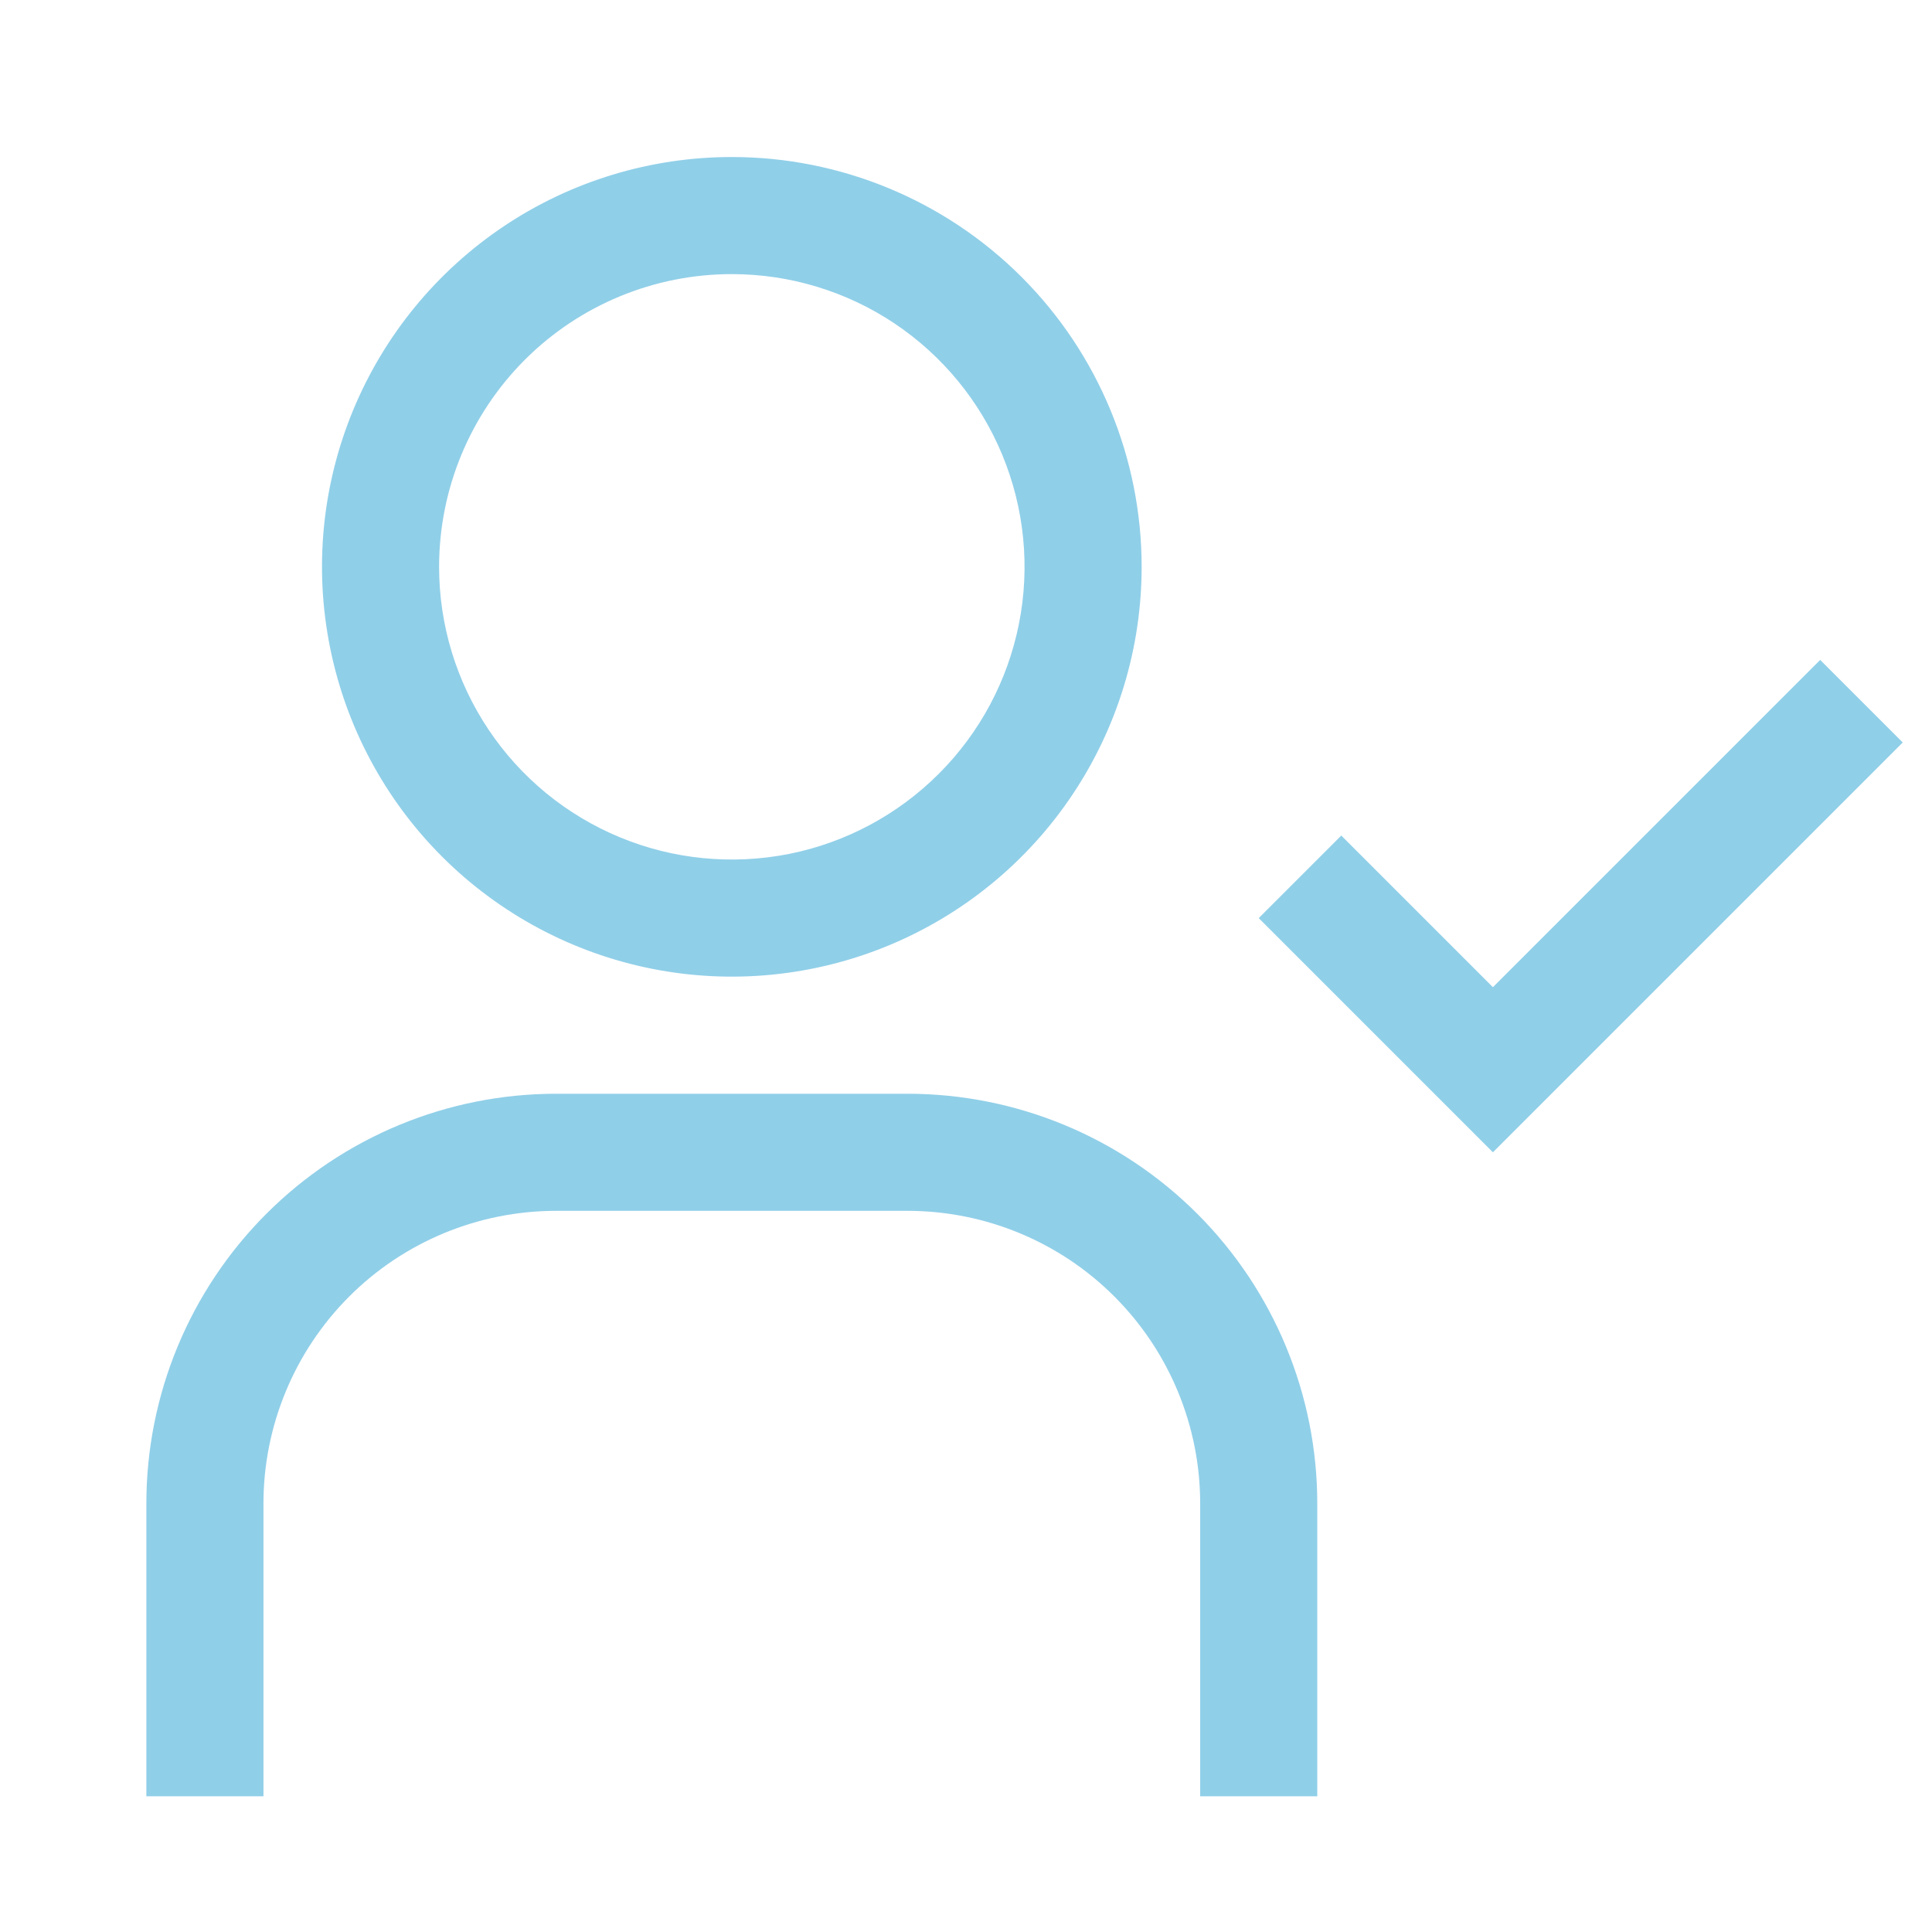
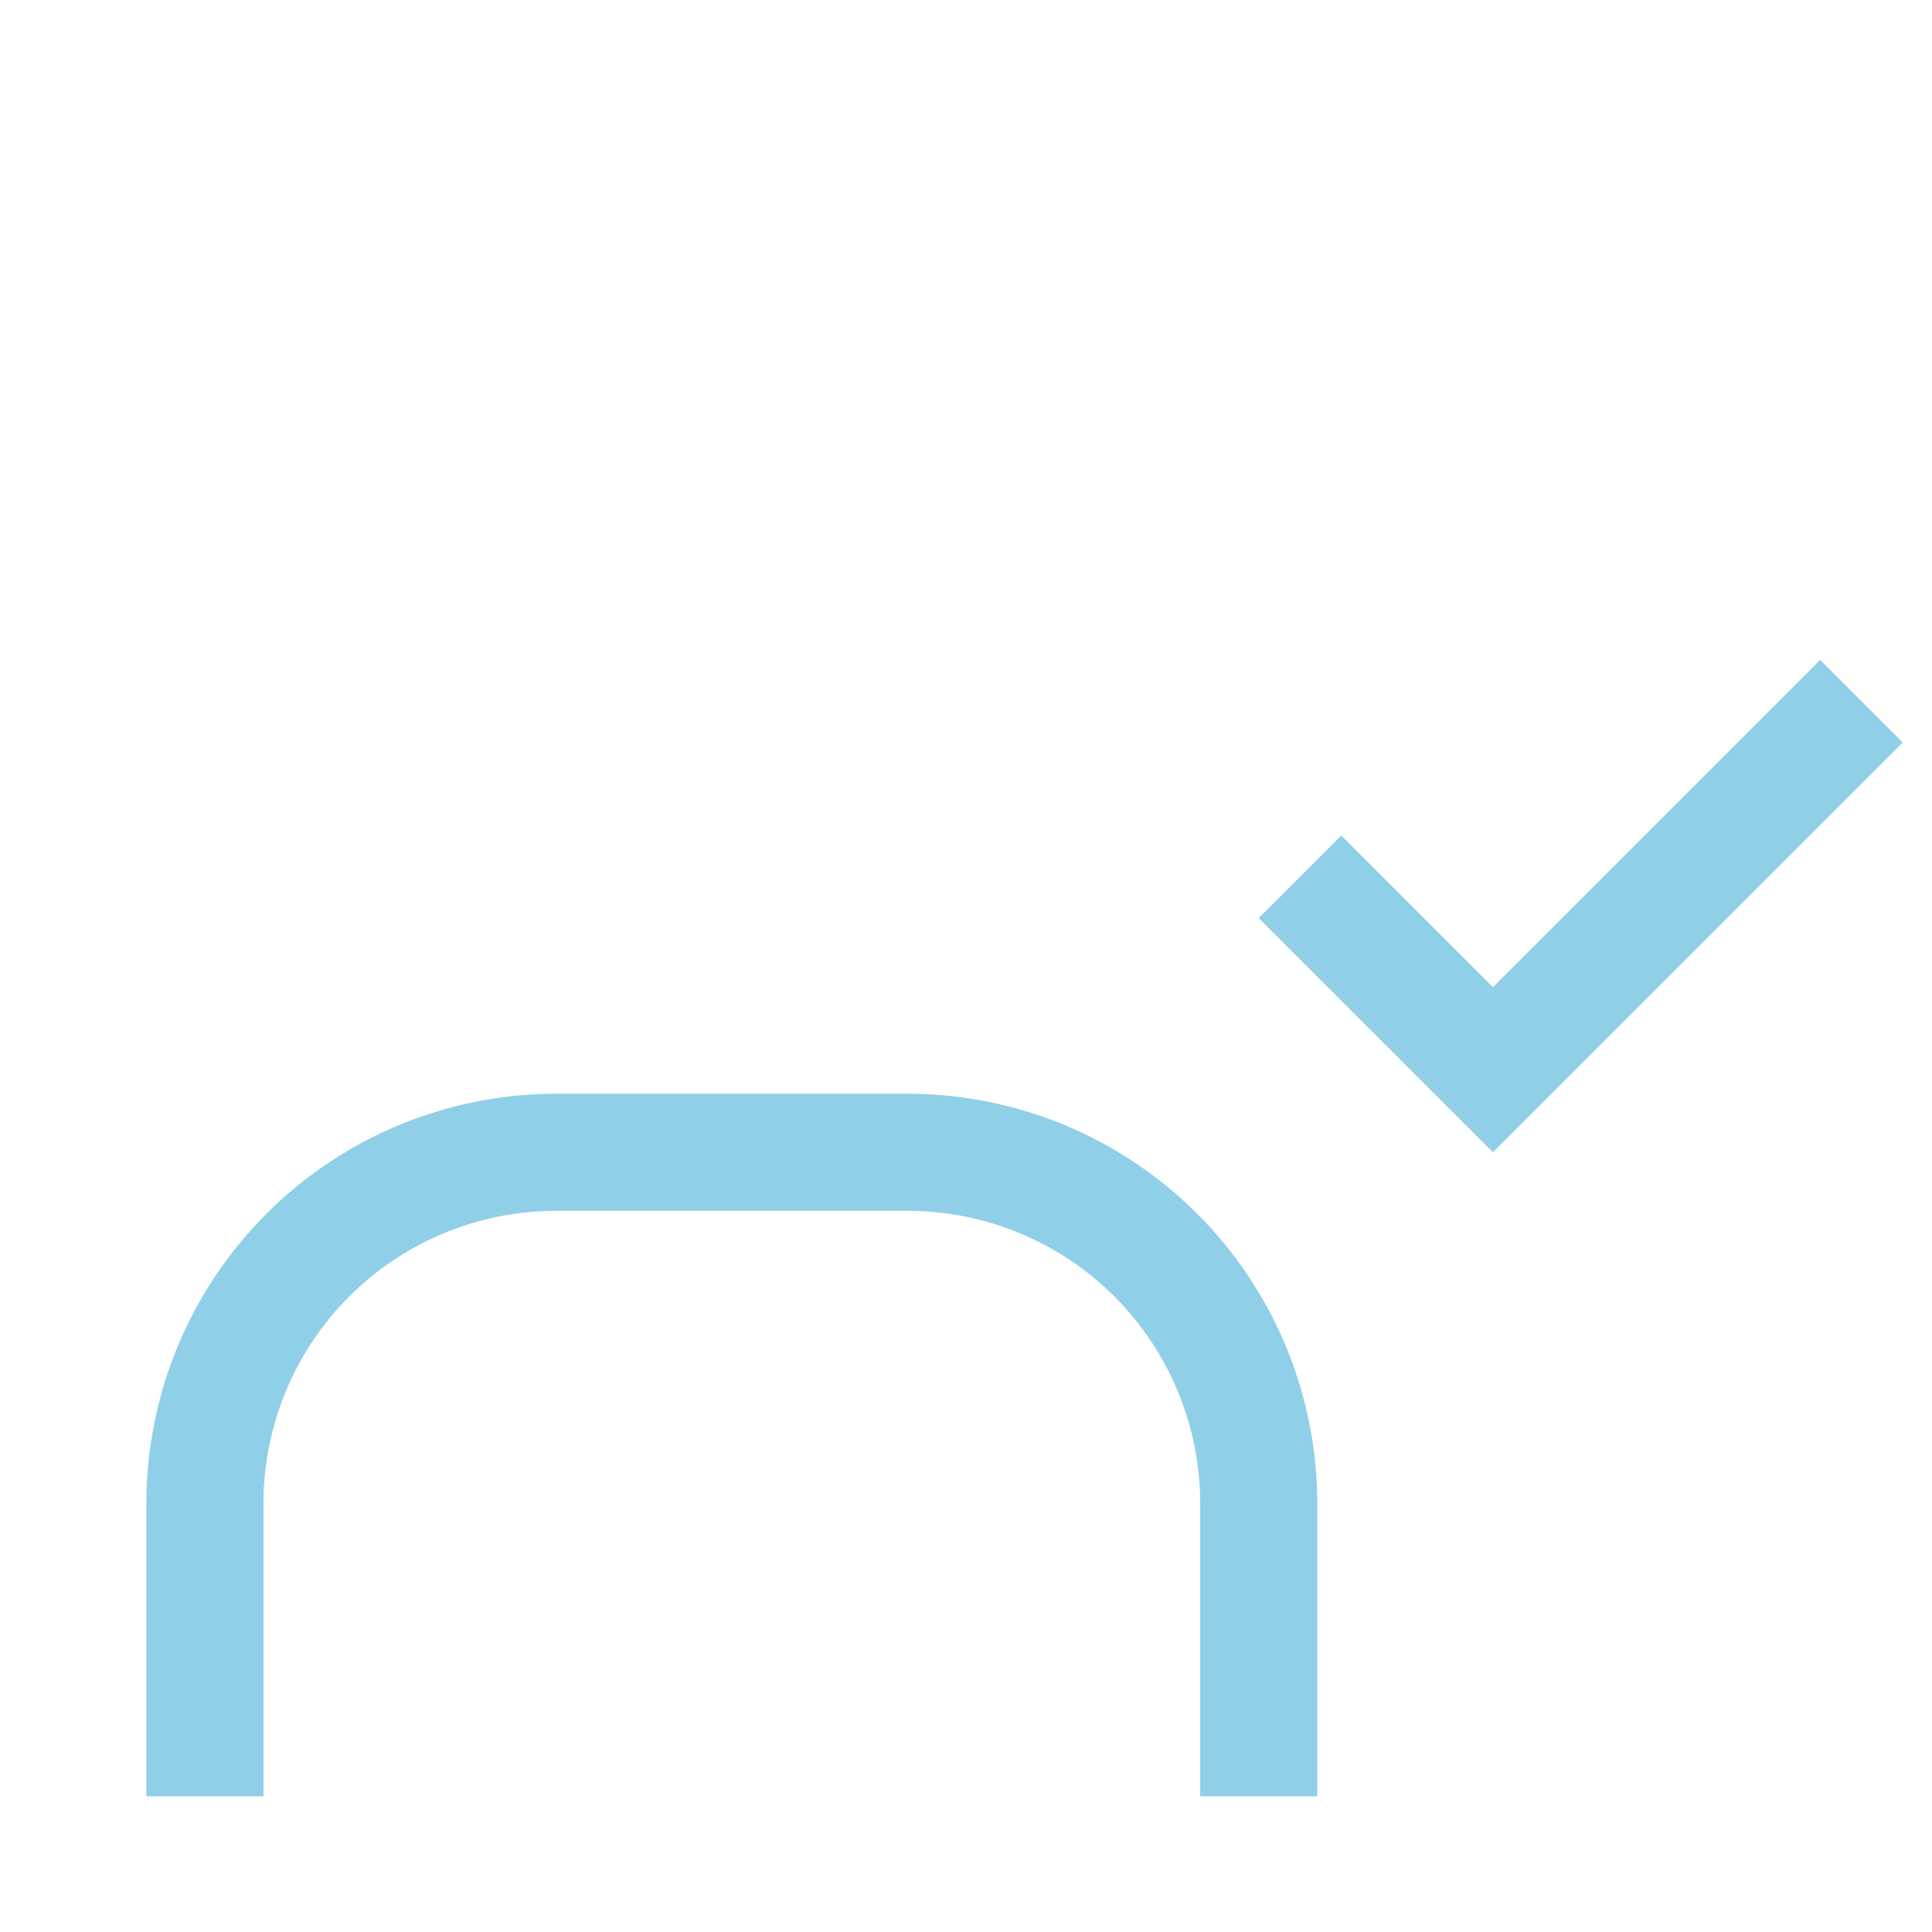
<svg xmlns="http://www.w3.org/2000/svg" fill="none" viewBox="0 0 33 33" height="33" width="33">
  <g clip-path="url(#clip0_828_1499)">
-     <path fill="#90CFE8" d="M12.5 4.682C13.489 4.682 14.456 4.975 15.278 5.524C16.1 6.074 16.741 6.855 17.119 7.768C17.498 8.682 17.597 9.687 17.404 10.657C17.211 11.627 16.735 12.518 16.035 13.217C15.336 13.916 14.445 14.393 13.476 14.586C12.505 14.778 11.5 14.68 10.587 14.301C9.673 13.923 8.892 13.282 8.343 12.46C7.793 11.637 7.5 10.671 7.5 9.682C7.5 8.356 8.027 7.084 8.964 6.146C9.902 5.208 11.174 4.682 12.5 4.682ZM12.5 2.682C11.116 2.682 9.762 3.092 8.611 3.861C7.46 4.631 6.563 5.724 6.033 7.003C5.503 8.282 5.364 9.689 5.635 11.047C5.905 12.405 6.571 13.652 7.55 14.631C8.529 15.61 9.777 16.277 11.134 16.547C12.492 16.817 13.9 16.679 15.179 16.149C16.458 15.619 17.551 14.722 18.32 13.571C19.09 12.419 19.5 11.066 19.5 9.682C19.5 7.825 18.762 6.045 17.45 4.732C16.137 3.419 14.357 2.682 12.5 2.682Z" />
    <path fill="#90CFE8" d="M22.5 30.682H20.5V25.682C20.5 24.356 19.973 23.084 19.035 22.146C18.098 21.208 16.826 20.682 15.5 20.682H9.5C8.174 20.682 6.902 21.208 5.964 22.146C5.027 23.084 4.5 24.356 4.5 25.682V30.682H2.5V25.682C2.5 23.825 3.237 22.045 4.55 20.732C5.863 19.419 7.643 18.682 9.5 18.682H15.5C17.357 18.682 19.137 19.419 20.45 20.732C21.762 22.045 22.5 23.825 22.5 25.682V30.682Z" />
    <path fill="#90CFE8" d="M25.5 16.862L22.91 14.272L21.5 15.682L25.5 19.682L32.5 12.682L31.09 11.272L25.5 16.862Z" />
  </g>
  <defs>
    <clipPath id="clip0_828_1499">
      <rect transform="translate(0.5 0.682)" fill="white" height="32" width="32" />
    </clipPath>
  </defs>
</svg>